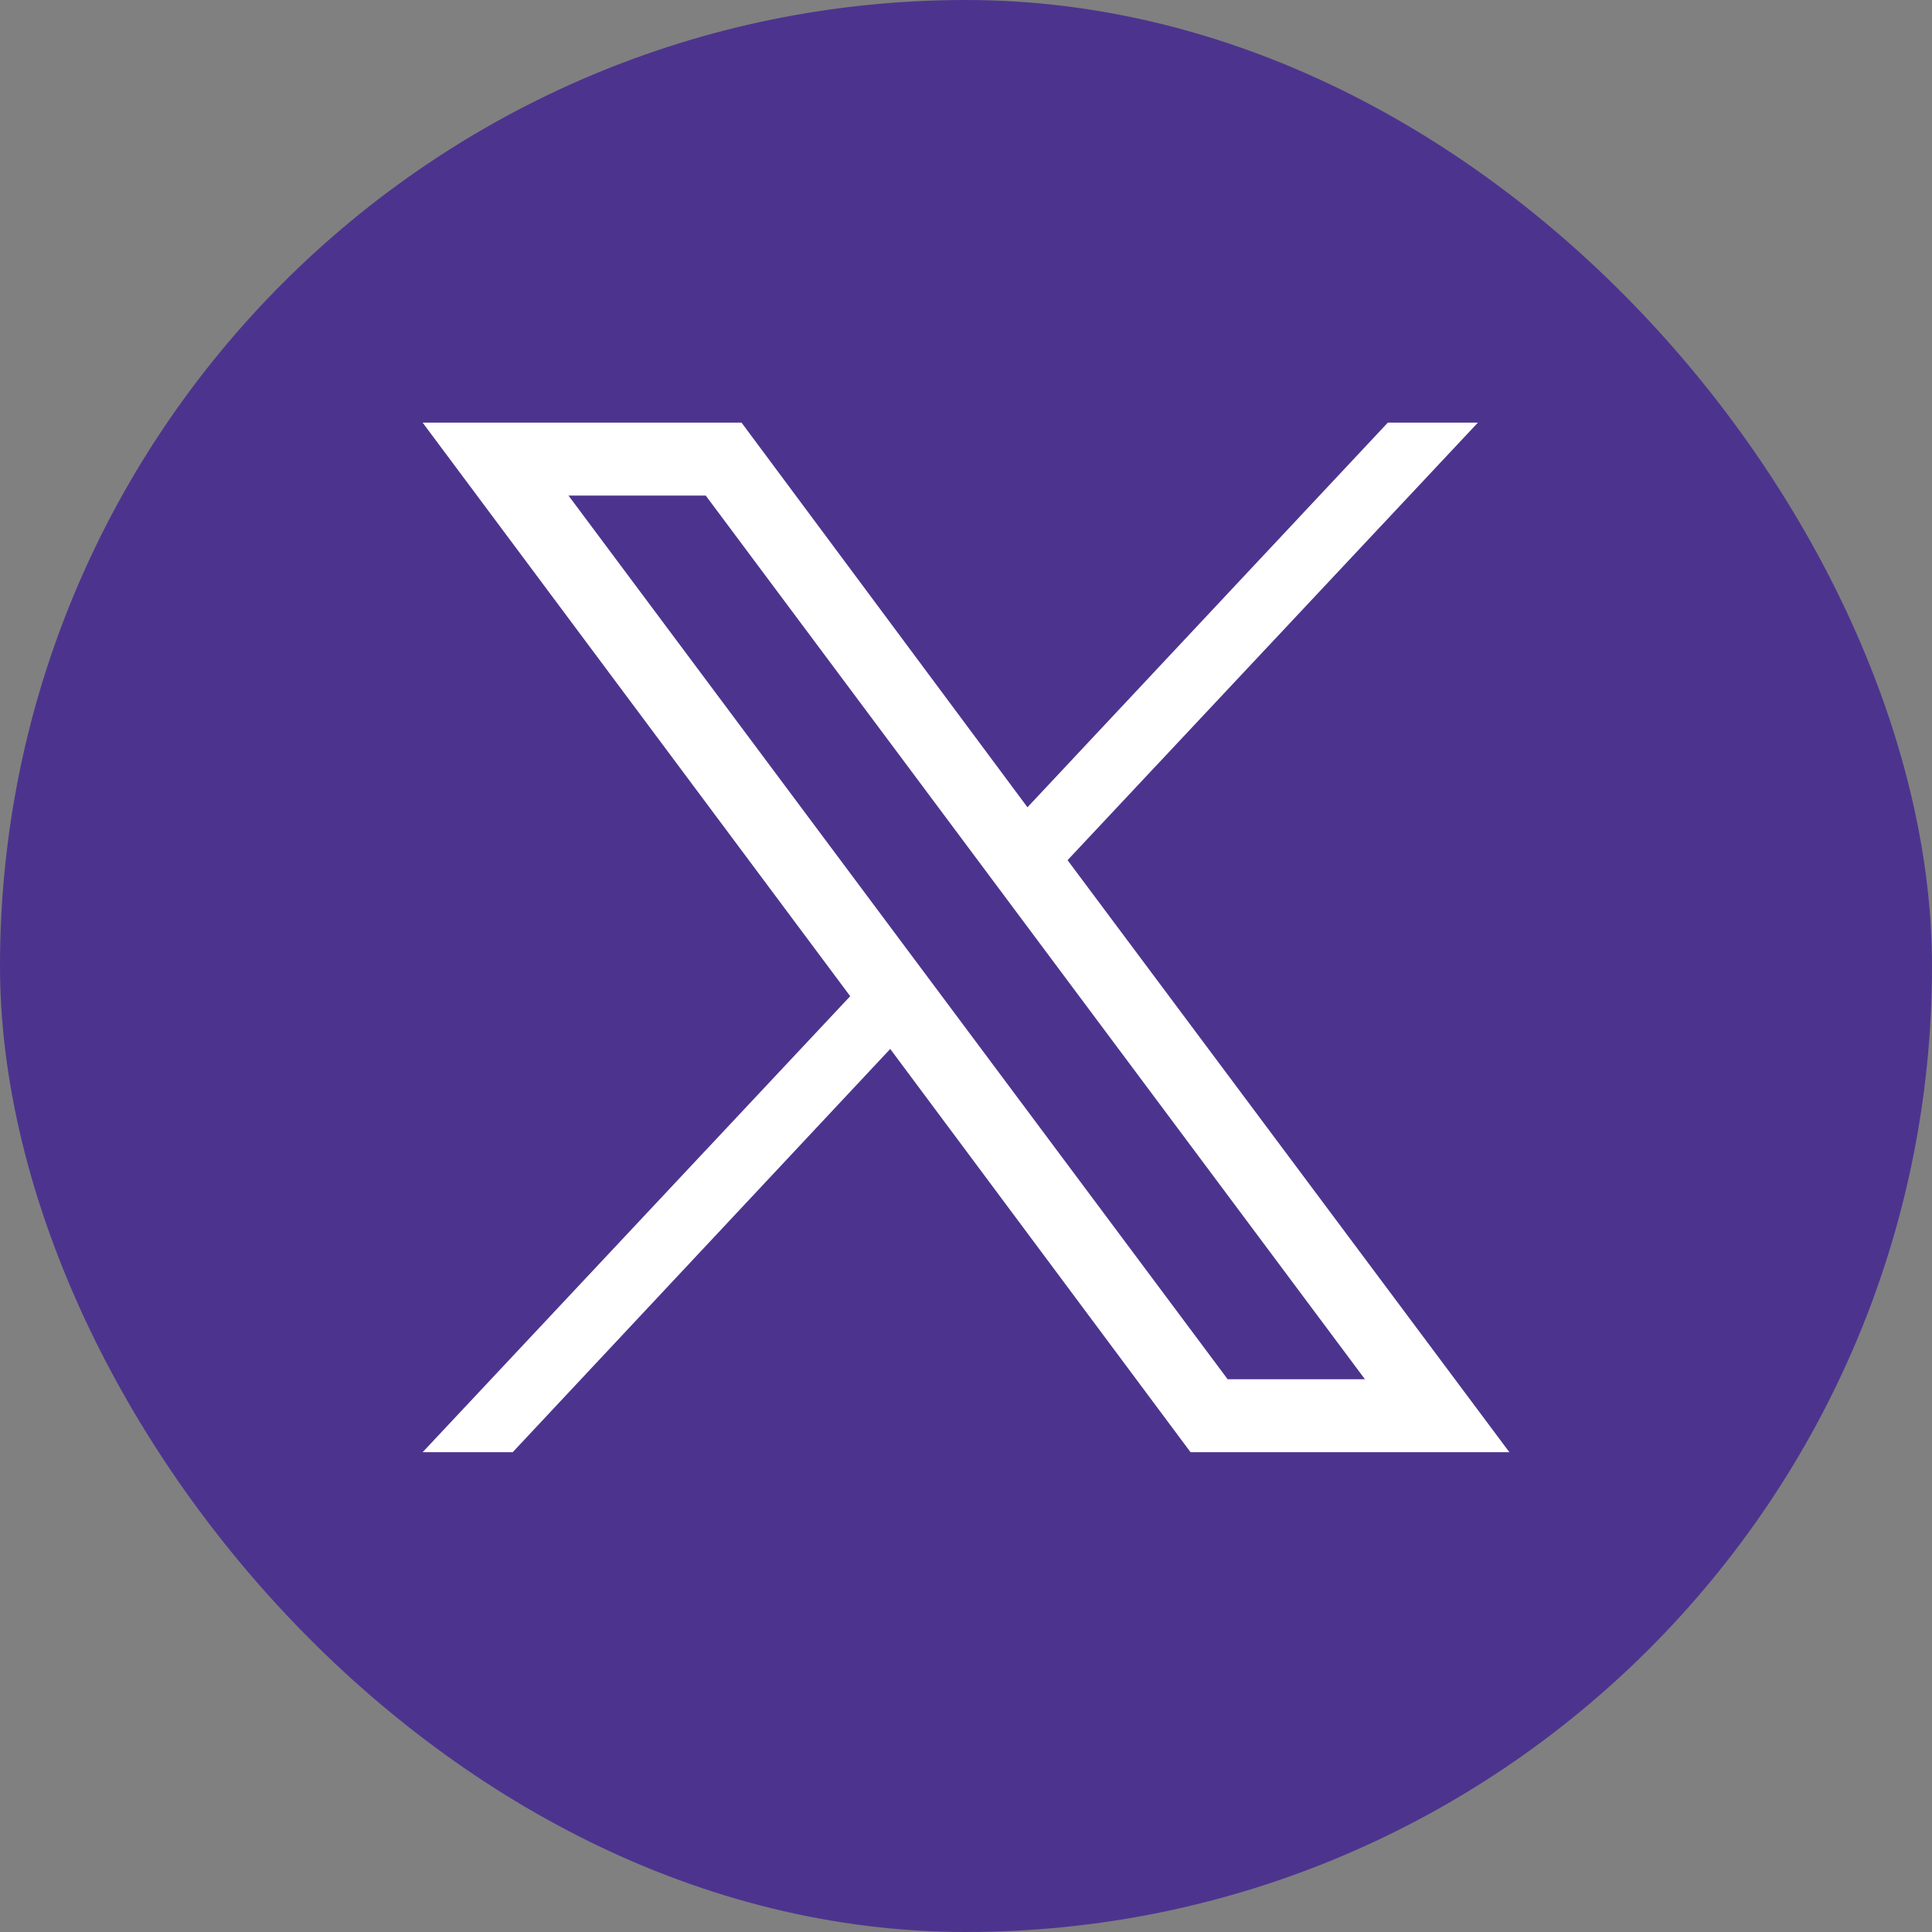
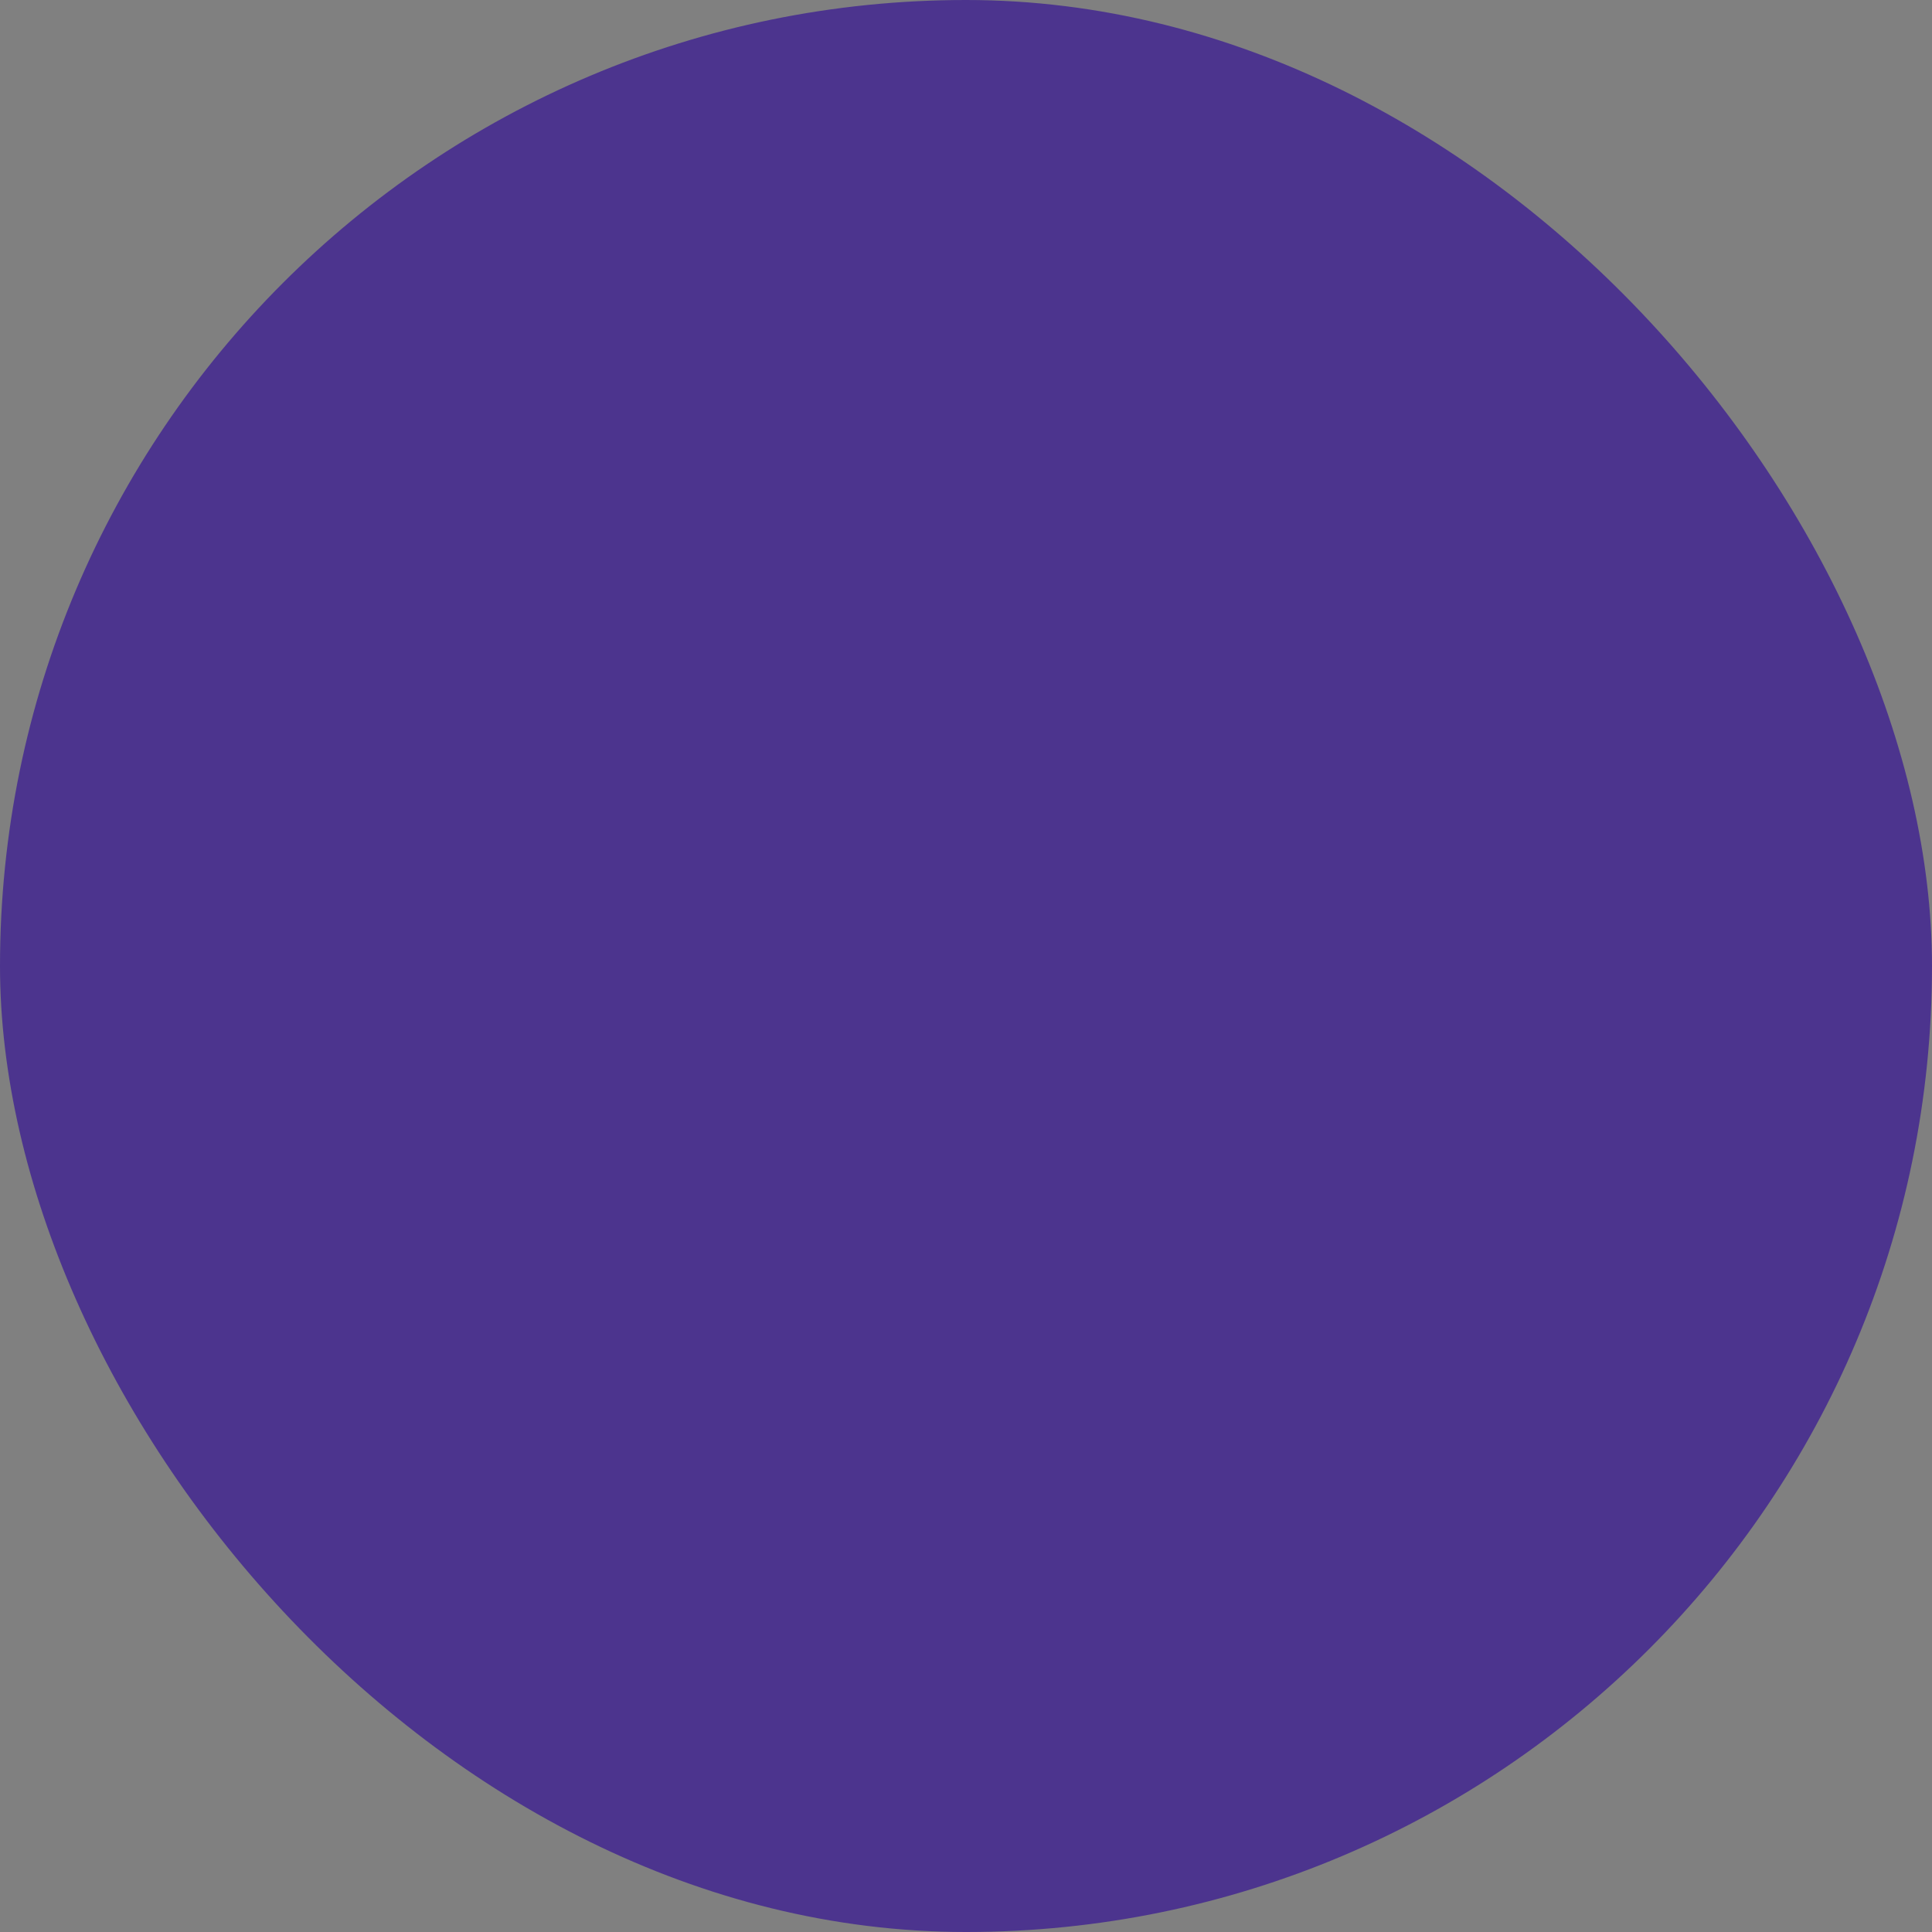
<svg xmlns="http://www.w3.org/2000/svg" width="32" height="32" viewBox="0 0 32 32">
  <rect x="0" y="0" width="32" height="32" fill="#808080" stroke="none" />
  <g id="otus-x-4C348E" transform="translate(-204 -6561)">
    <rect id="Rectangle_5855" data-name="Rectangle 5855" width="32" height="32" rx="16" transform="translate(204 6561)" fill="#4c348e" />
-     <path id="Path_1743" d="M2.416,1.208H4.689L15.608,15.845H13.334ZM15.987,0,10.018,6.371,5.282,0H0L7.082,9.5h0L0,17.053H1.492l6.253-6.679h0l4.974,6.679H18L10.682,7.247h0L17.479,0Z" transform="translate(211 6568)" fill="#fff" />
  </g>
</svg>